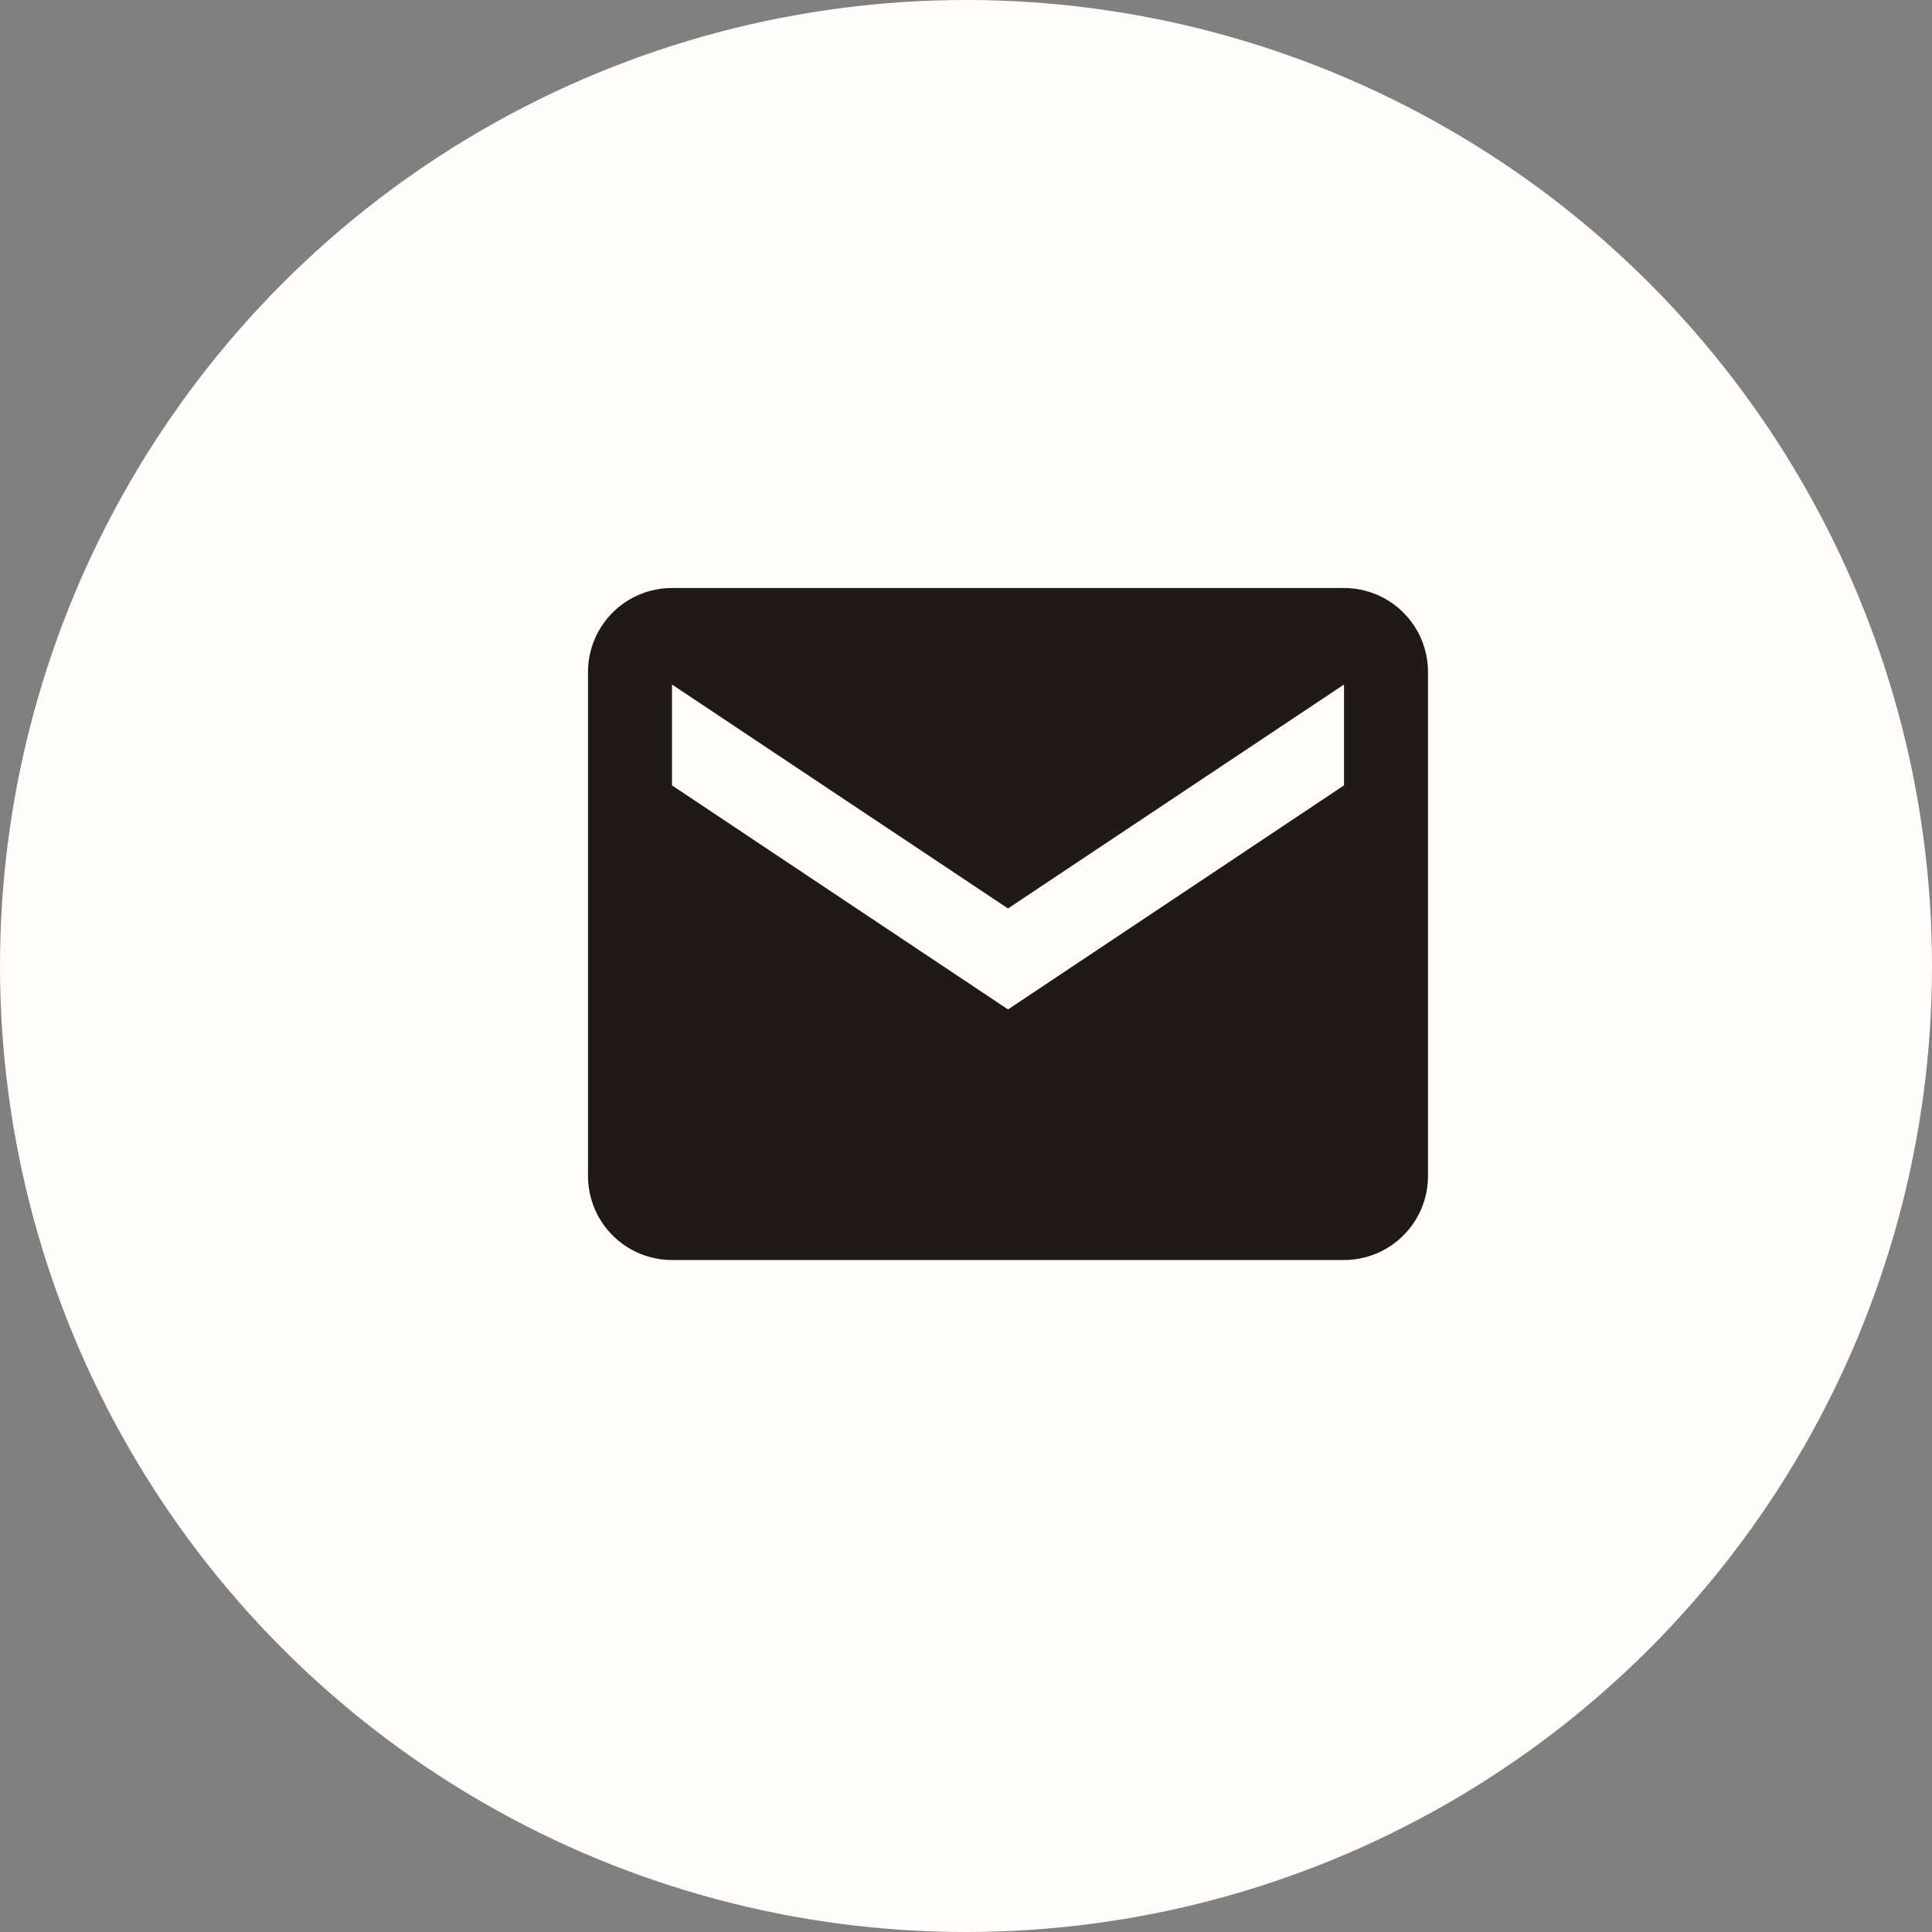
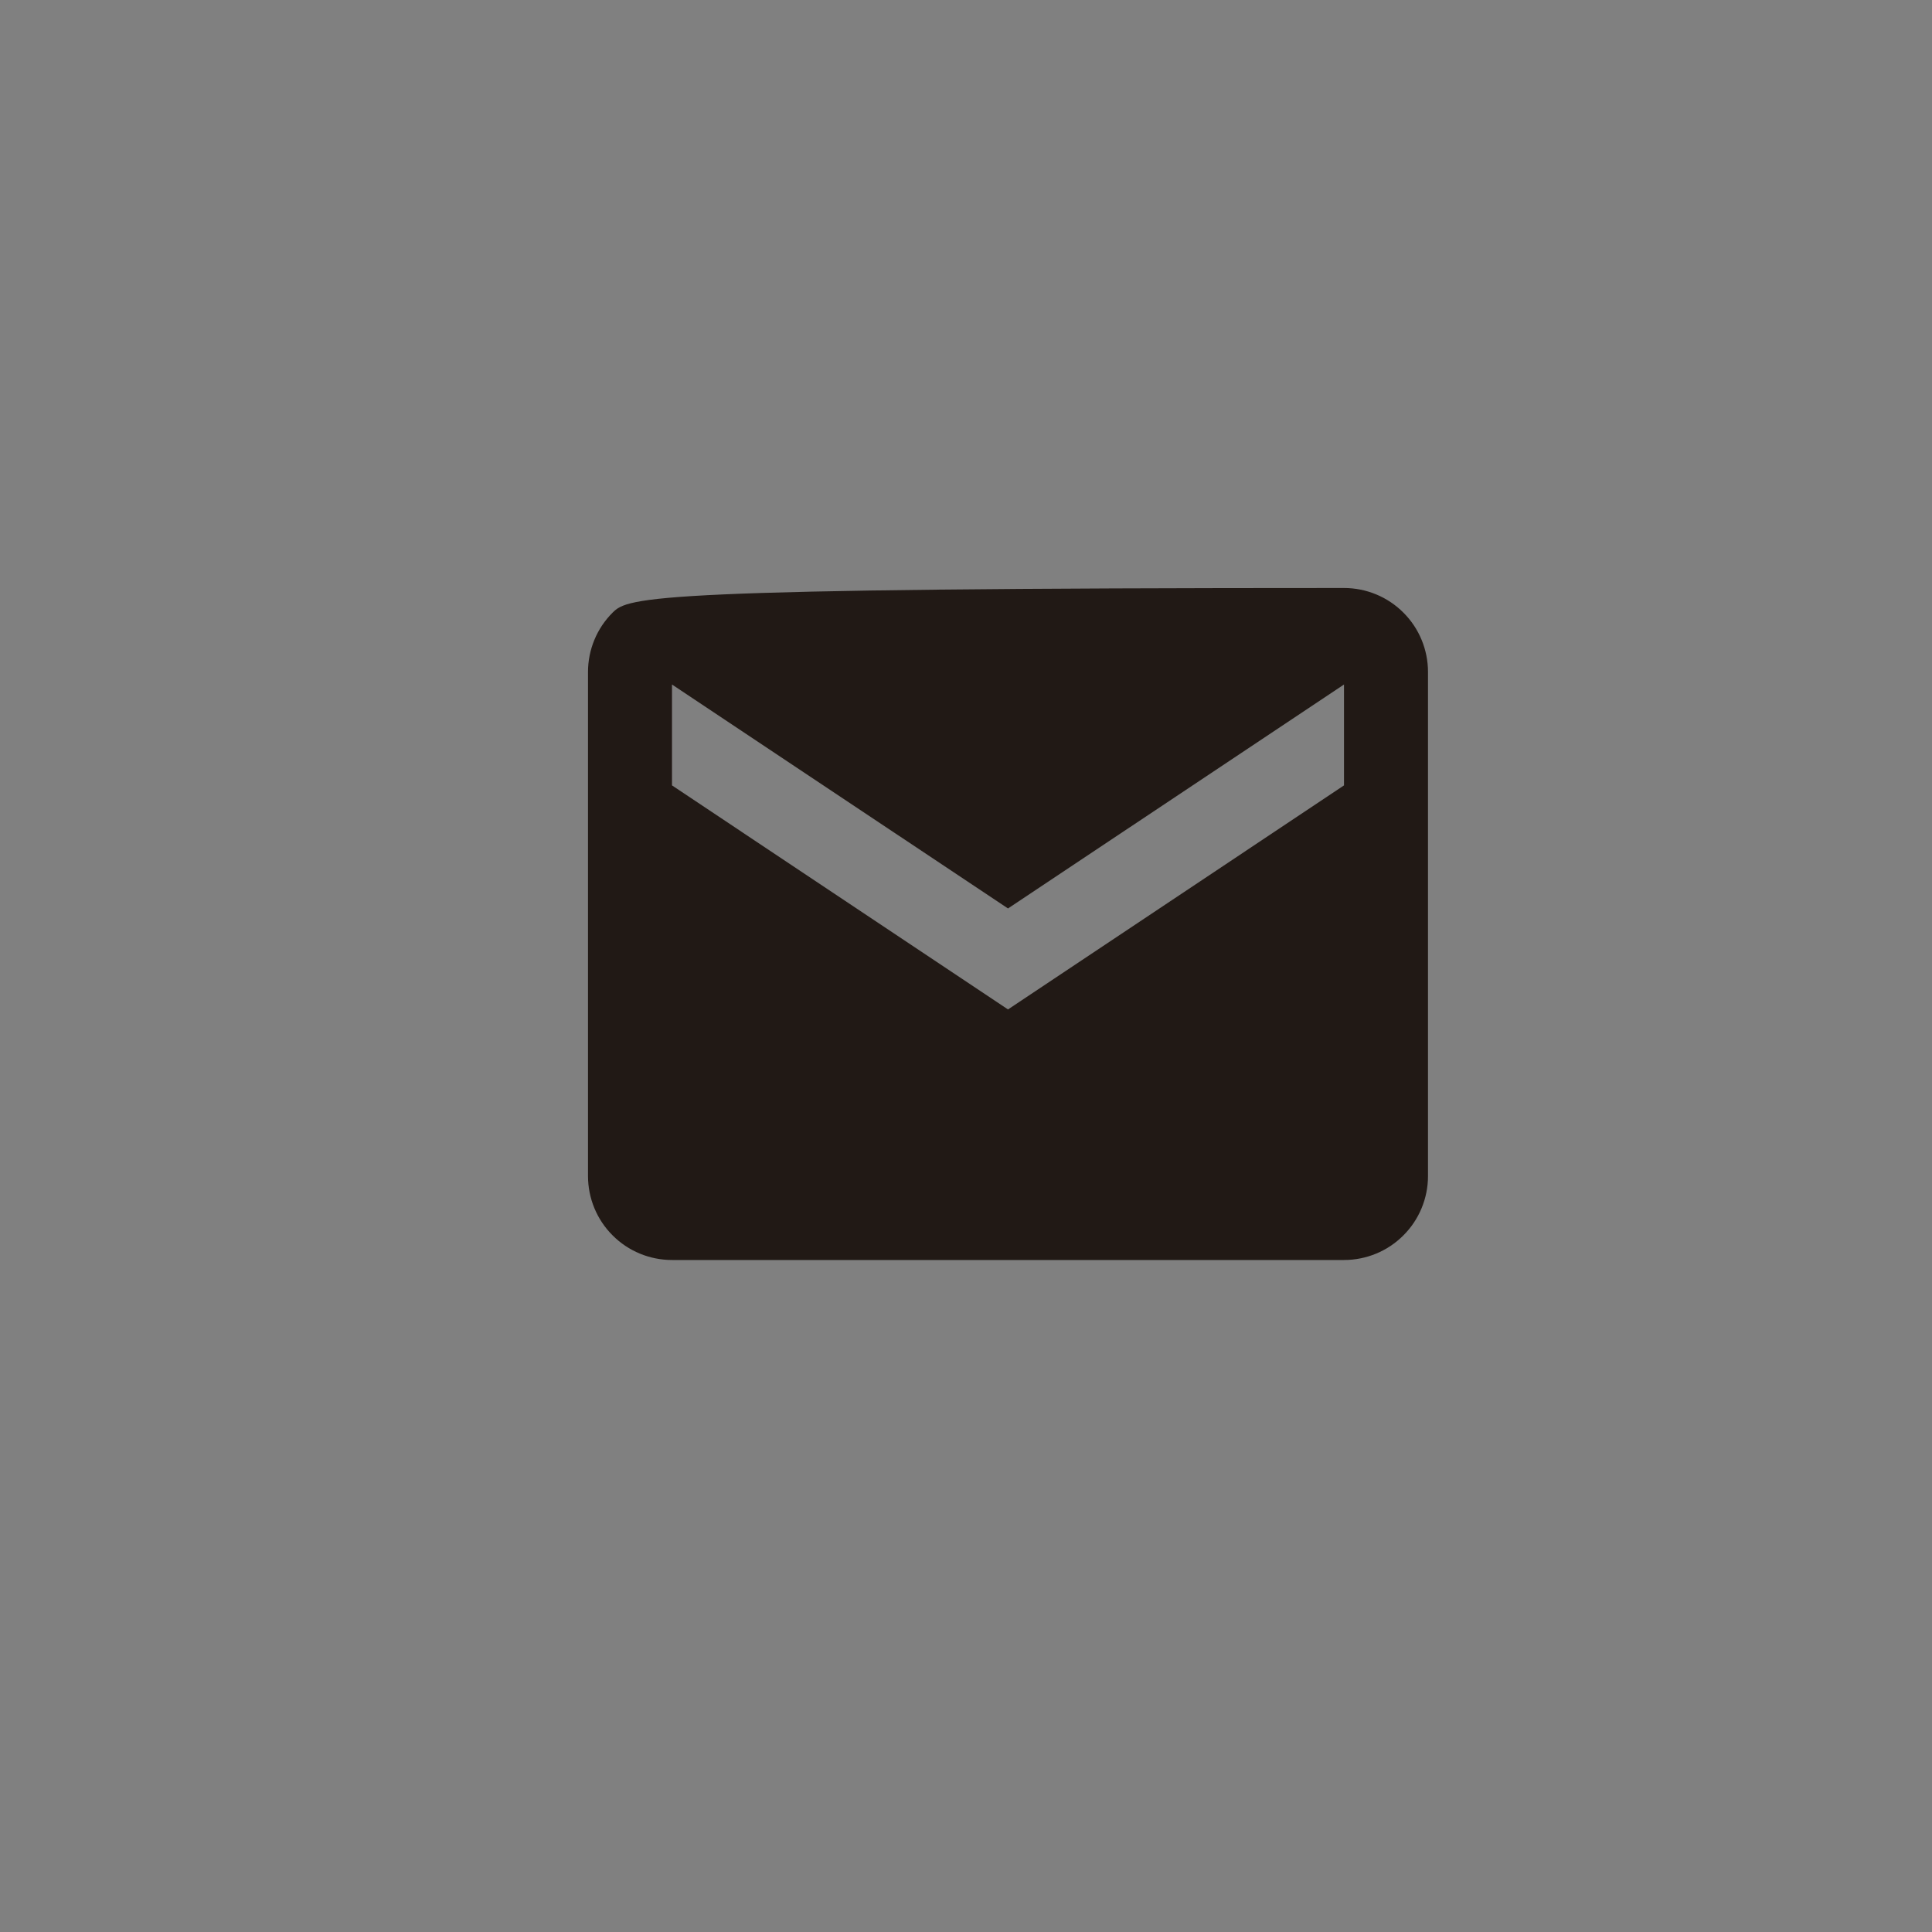
<svg xmlns="http://www.w3.org/2000/svg" width="23" height="23" viewBox="0 0 23 23" fill="none">
  <rect x="0" y="0" width="23" height="23" fill="#808080" stroke="none" />
-   <circle cx="11.5" cy="11.5" r="11.5" fill="#FFFCFA" />
-   <path d="M16 7H8C7.735 7 7.48 7.105 7.293 7.293C7.105 7.48 7 7.735 7 8V14C7 14.265 7.105 14.52 7.293 14.707C7.48 14.895 7.735 15 8 15H16C16.265 15 16.52 14.895 16.707 14.707C16.895 14.52 17 14.265 17 14V8C17 7.735 16.895 7.48 16.707 7.293C16.52 7.105 16.265 7 16 7ZM16 9.35L12 12.017L8 9.35V8.149L12 10.815L16 8.149V9.35Z" fill="#211915" />
+   <path d="M16 7C7.735 7 7.48 7.105 7.293 7.293C7.105 7.48 7 7.735 7 8V14C7 14.265 7.105 14.52 7.293 14.707C7.48 14.895 7.735 15 8 15H16C16.265 15 16.52 14.895 16.707 14.707C16.895 14.52 17 14.265 17 14V8C17 7.735 16.895 7.48 16.707 7.293C16.52 7.105 16.265 7 16 7ZM16 9.35L12 12.017L8 9.35V8.149L12 10.815L16 8.149V9.35Z" fill="#211915" />
</svg>